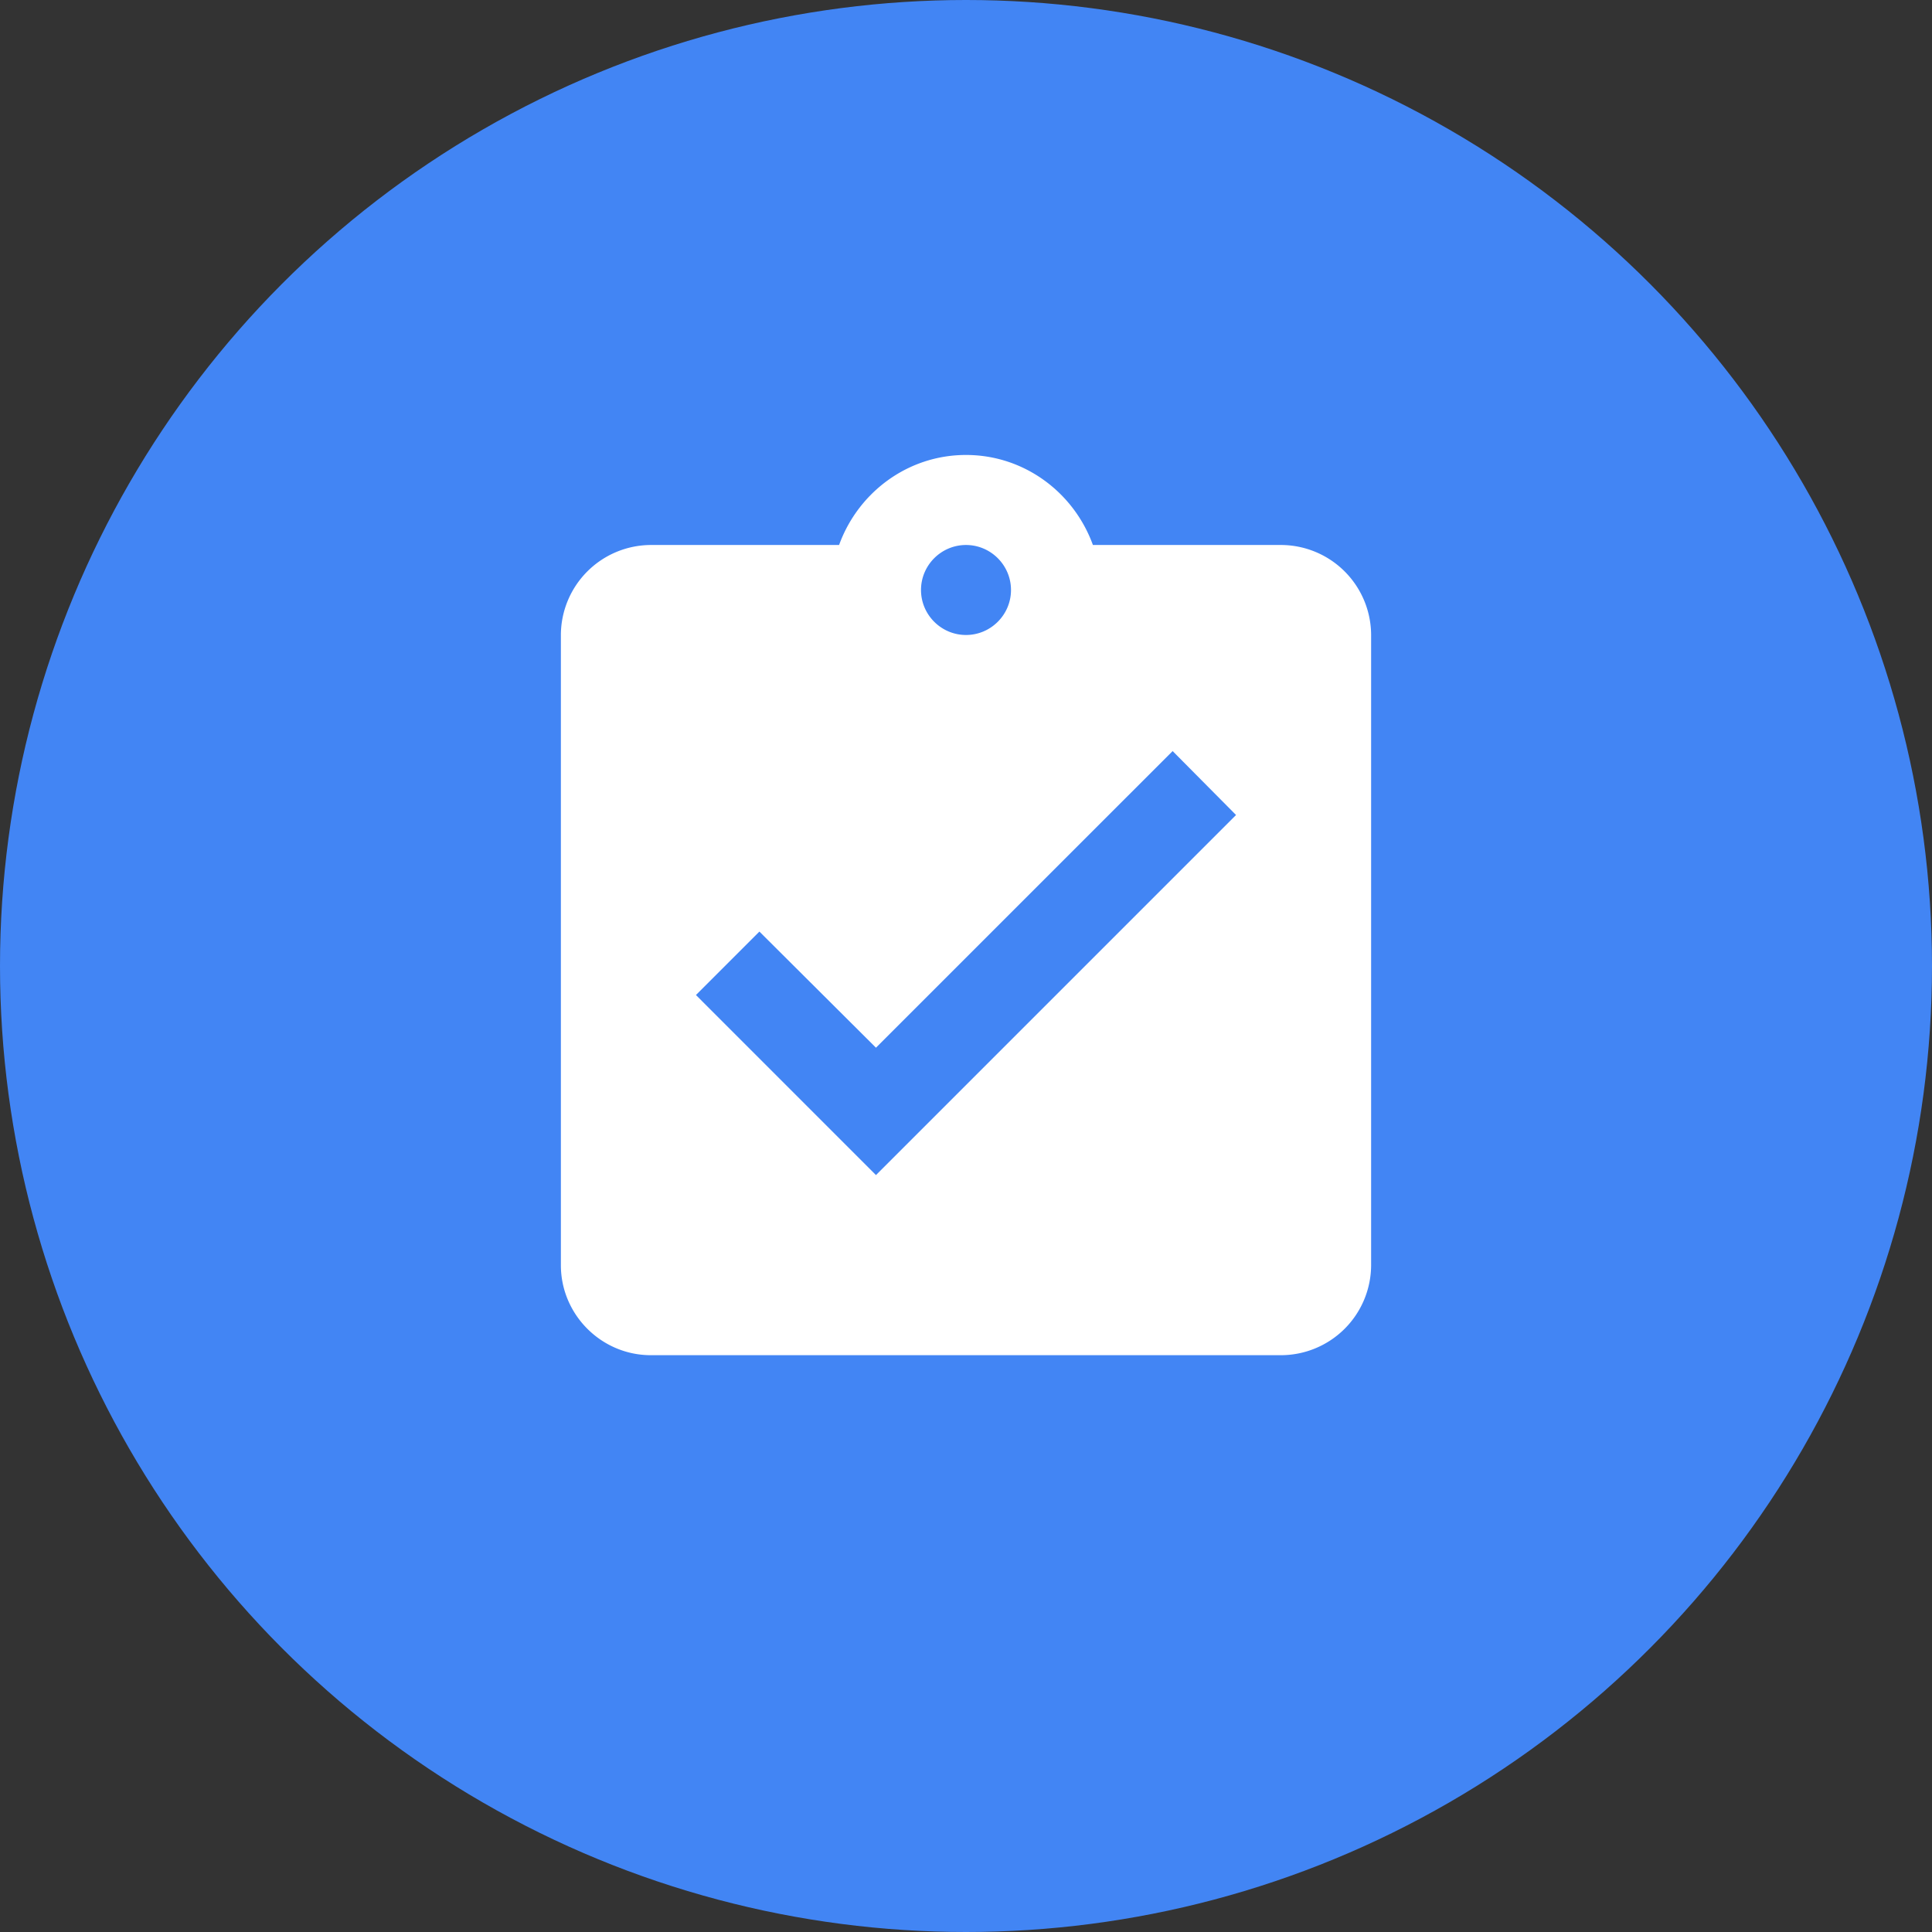
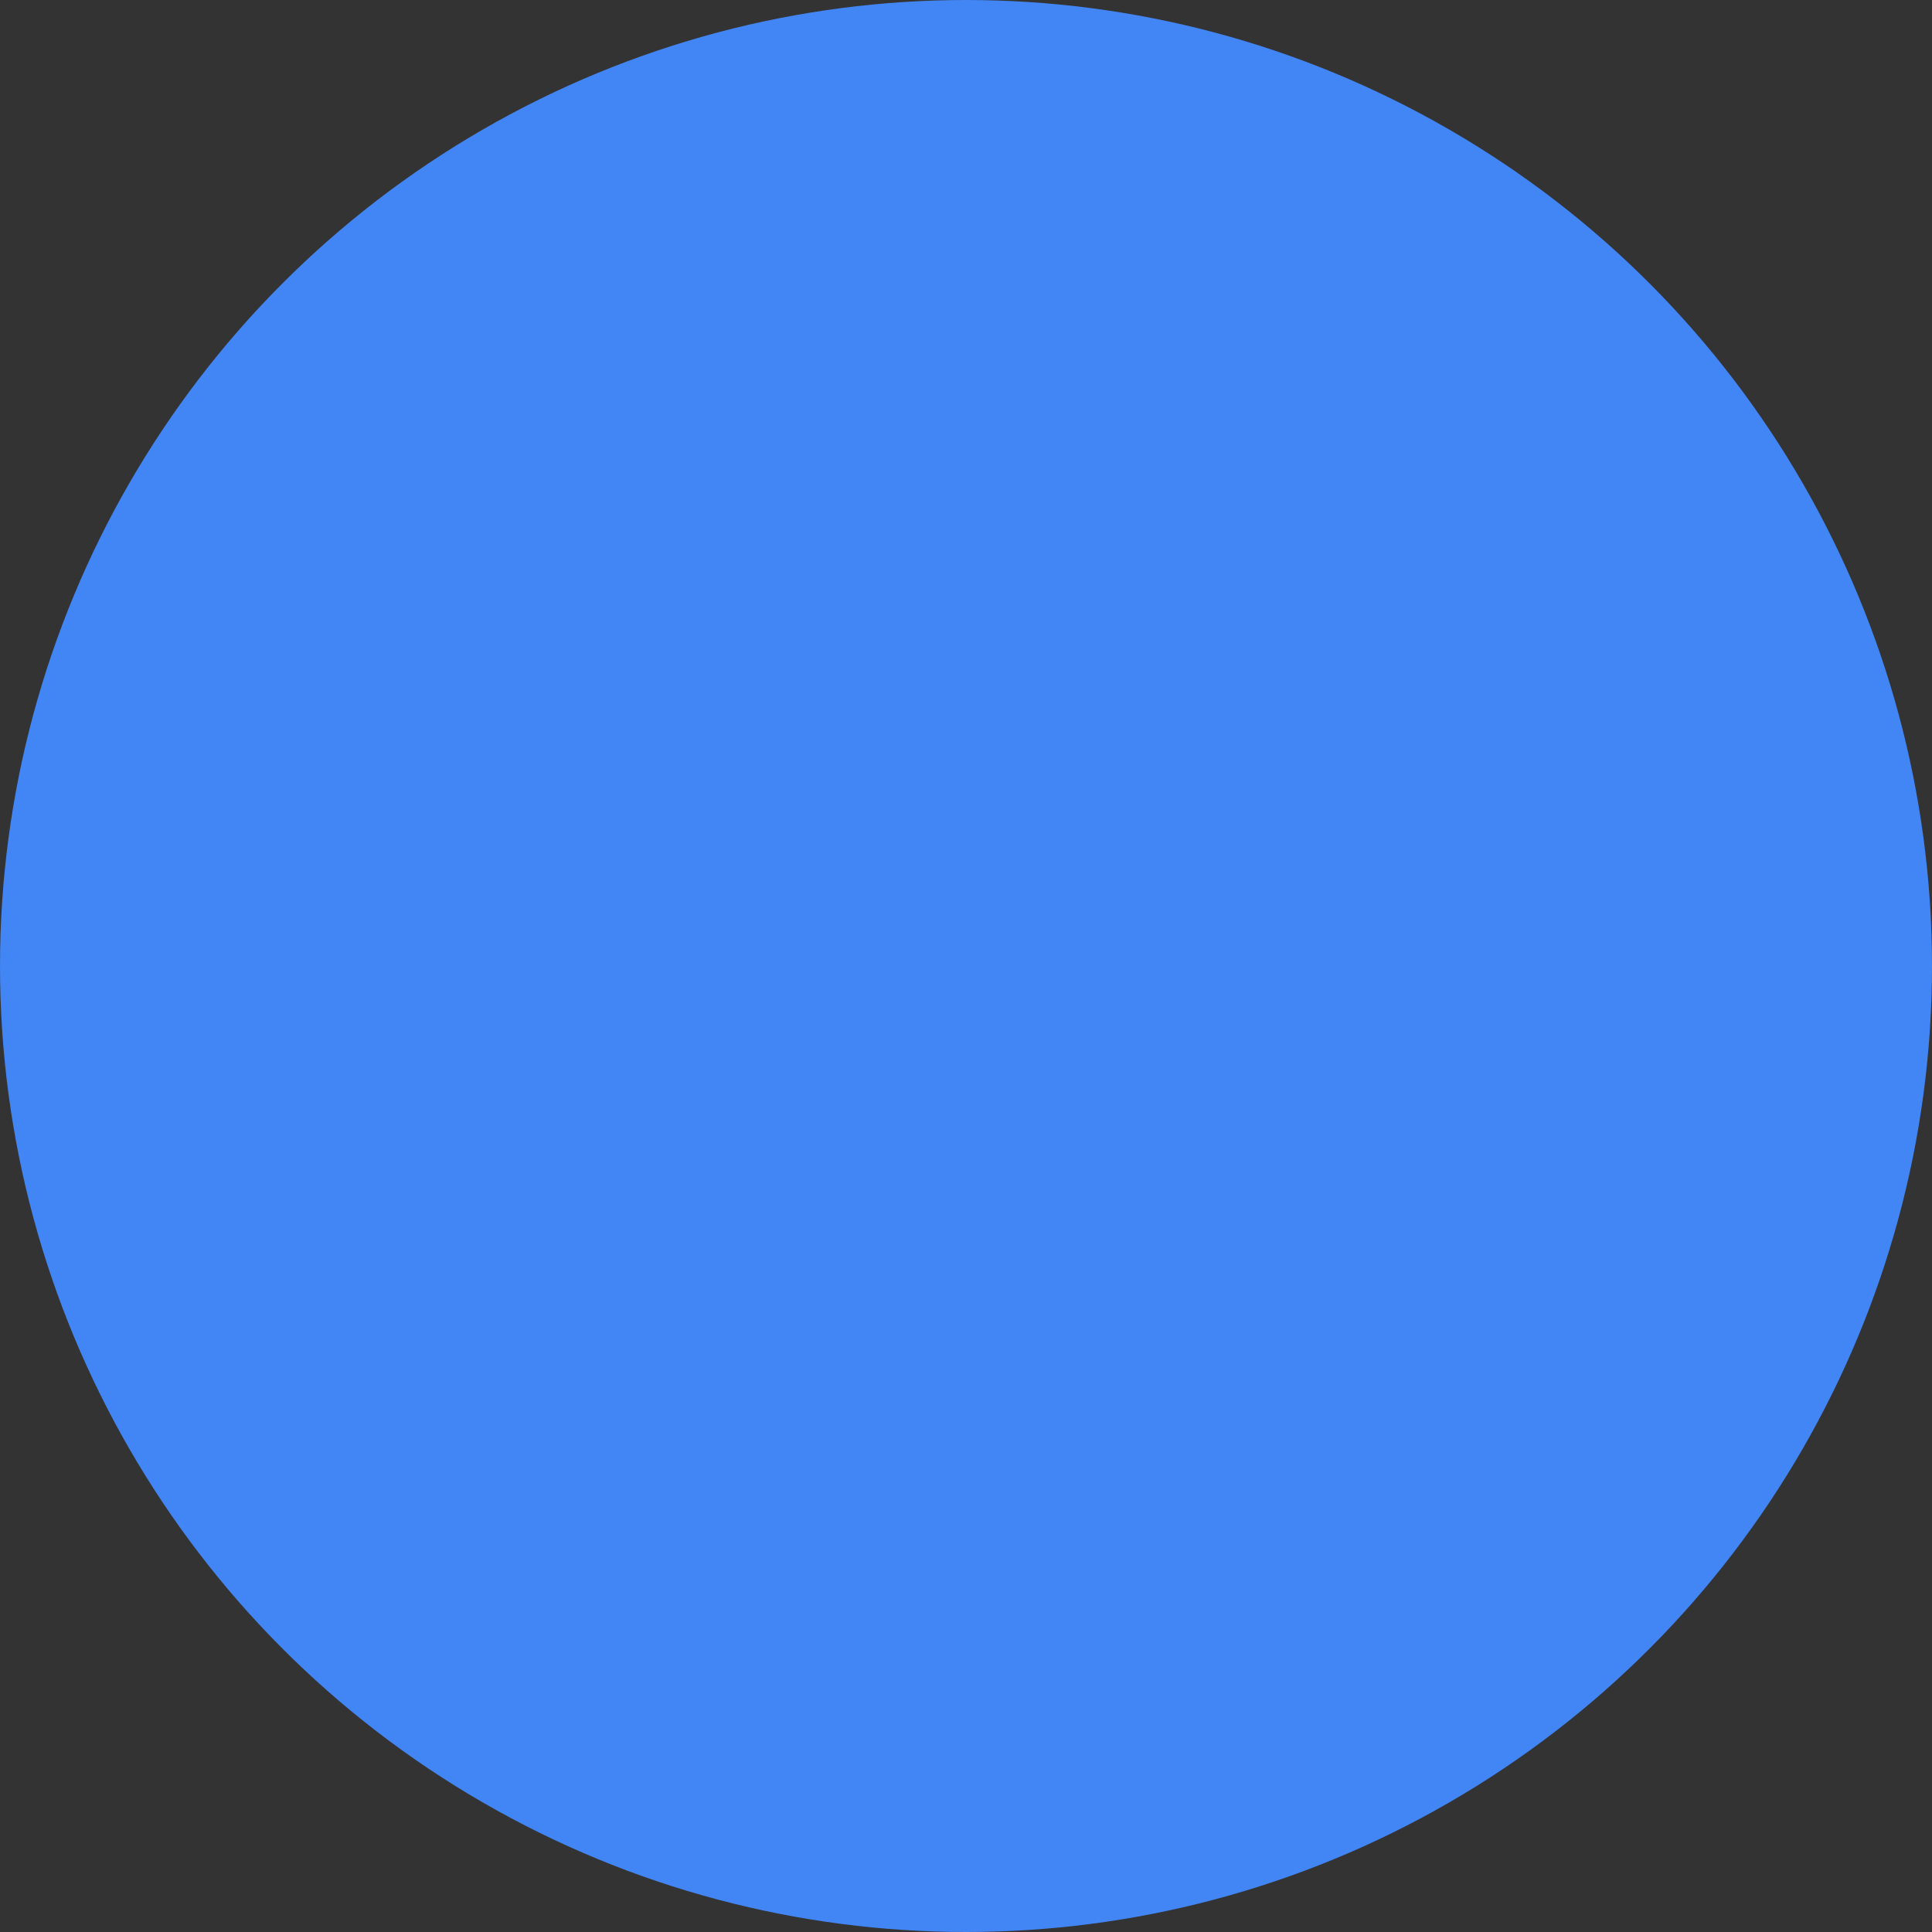
<svg xmlns="http://www.w3.org/2000/svg" width="45" height="45">
  <rect width="100%" height="100%" fill="#333333" stroke="none" />
  <g fill="none" fill-rule="evenodd">
    <circle fill="#4285F4" cx="22.5" cy="22.5" r="22.5" />
-     <path d="M29.839 12.694h-4.383c-.44-1.217-1.593-2.097-2.956-2.097s-2.516.88-2.956 2.097H15.16a2.103 2.103 0 0 0-2.096 2.096v14.678c0 1.153.943 2.097 2.096 2.097H29.84a2.103 2.103 0 0 0 2.096-2.097V14.79a2.103 2.103 0 0 0-2.096-2.096zm-7.339 0c.577 0 1.048.471 1.048 1.048s-.471 1.048-1.048 1.048-1.048-.471-1.048-1.048.471-1.048 1.048-1.048zM20.403 27.37l-4.193-4.194 1.478-1.478 2.715 2.705 6.91-6.909 1.477 1.489-8.387 8.387z" fill="#FFF" fill-rule="nonzero" />
  </g>
</svg>